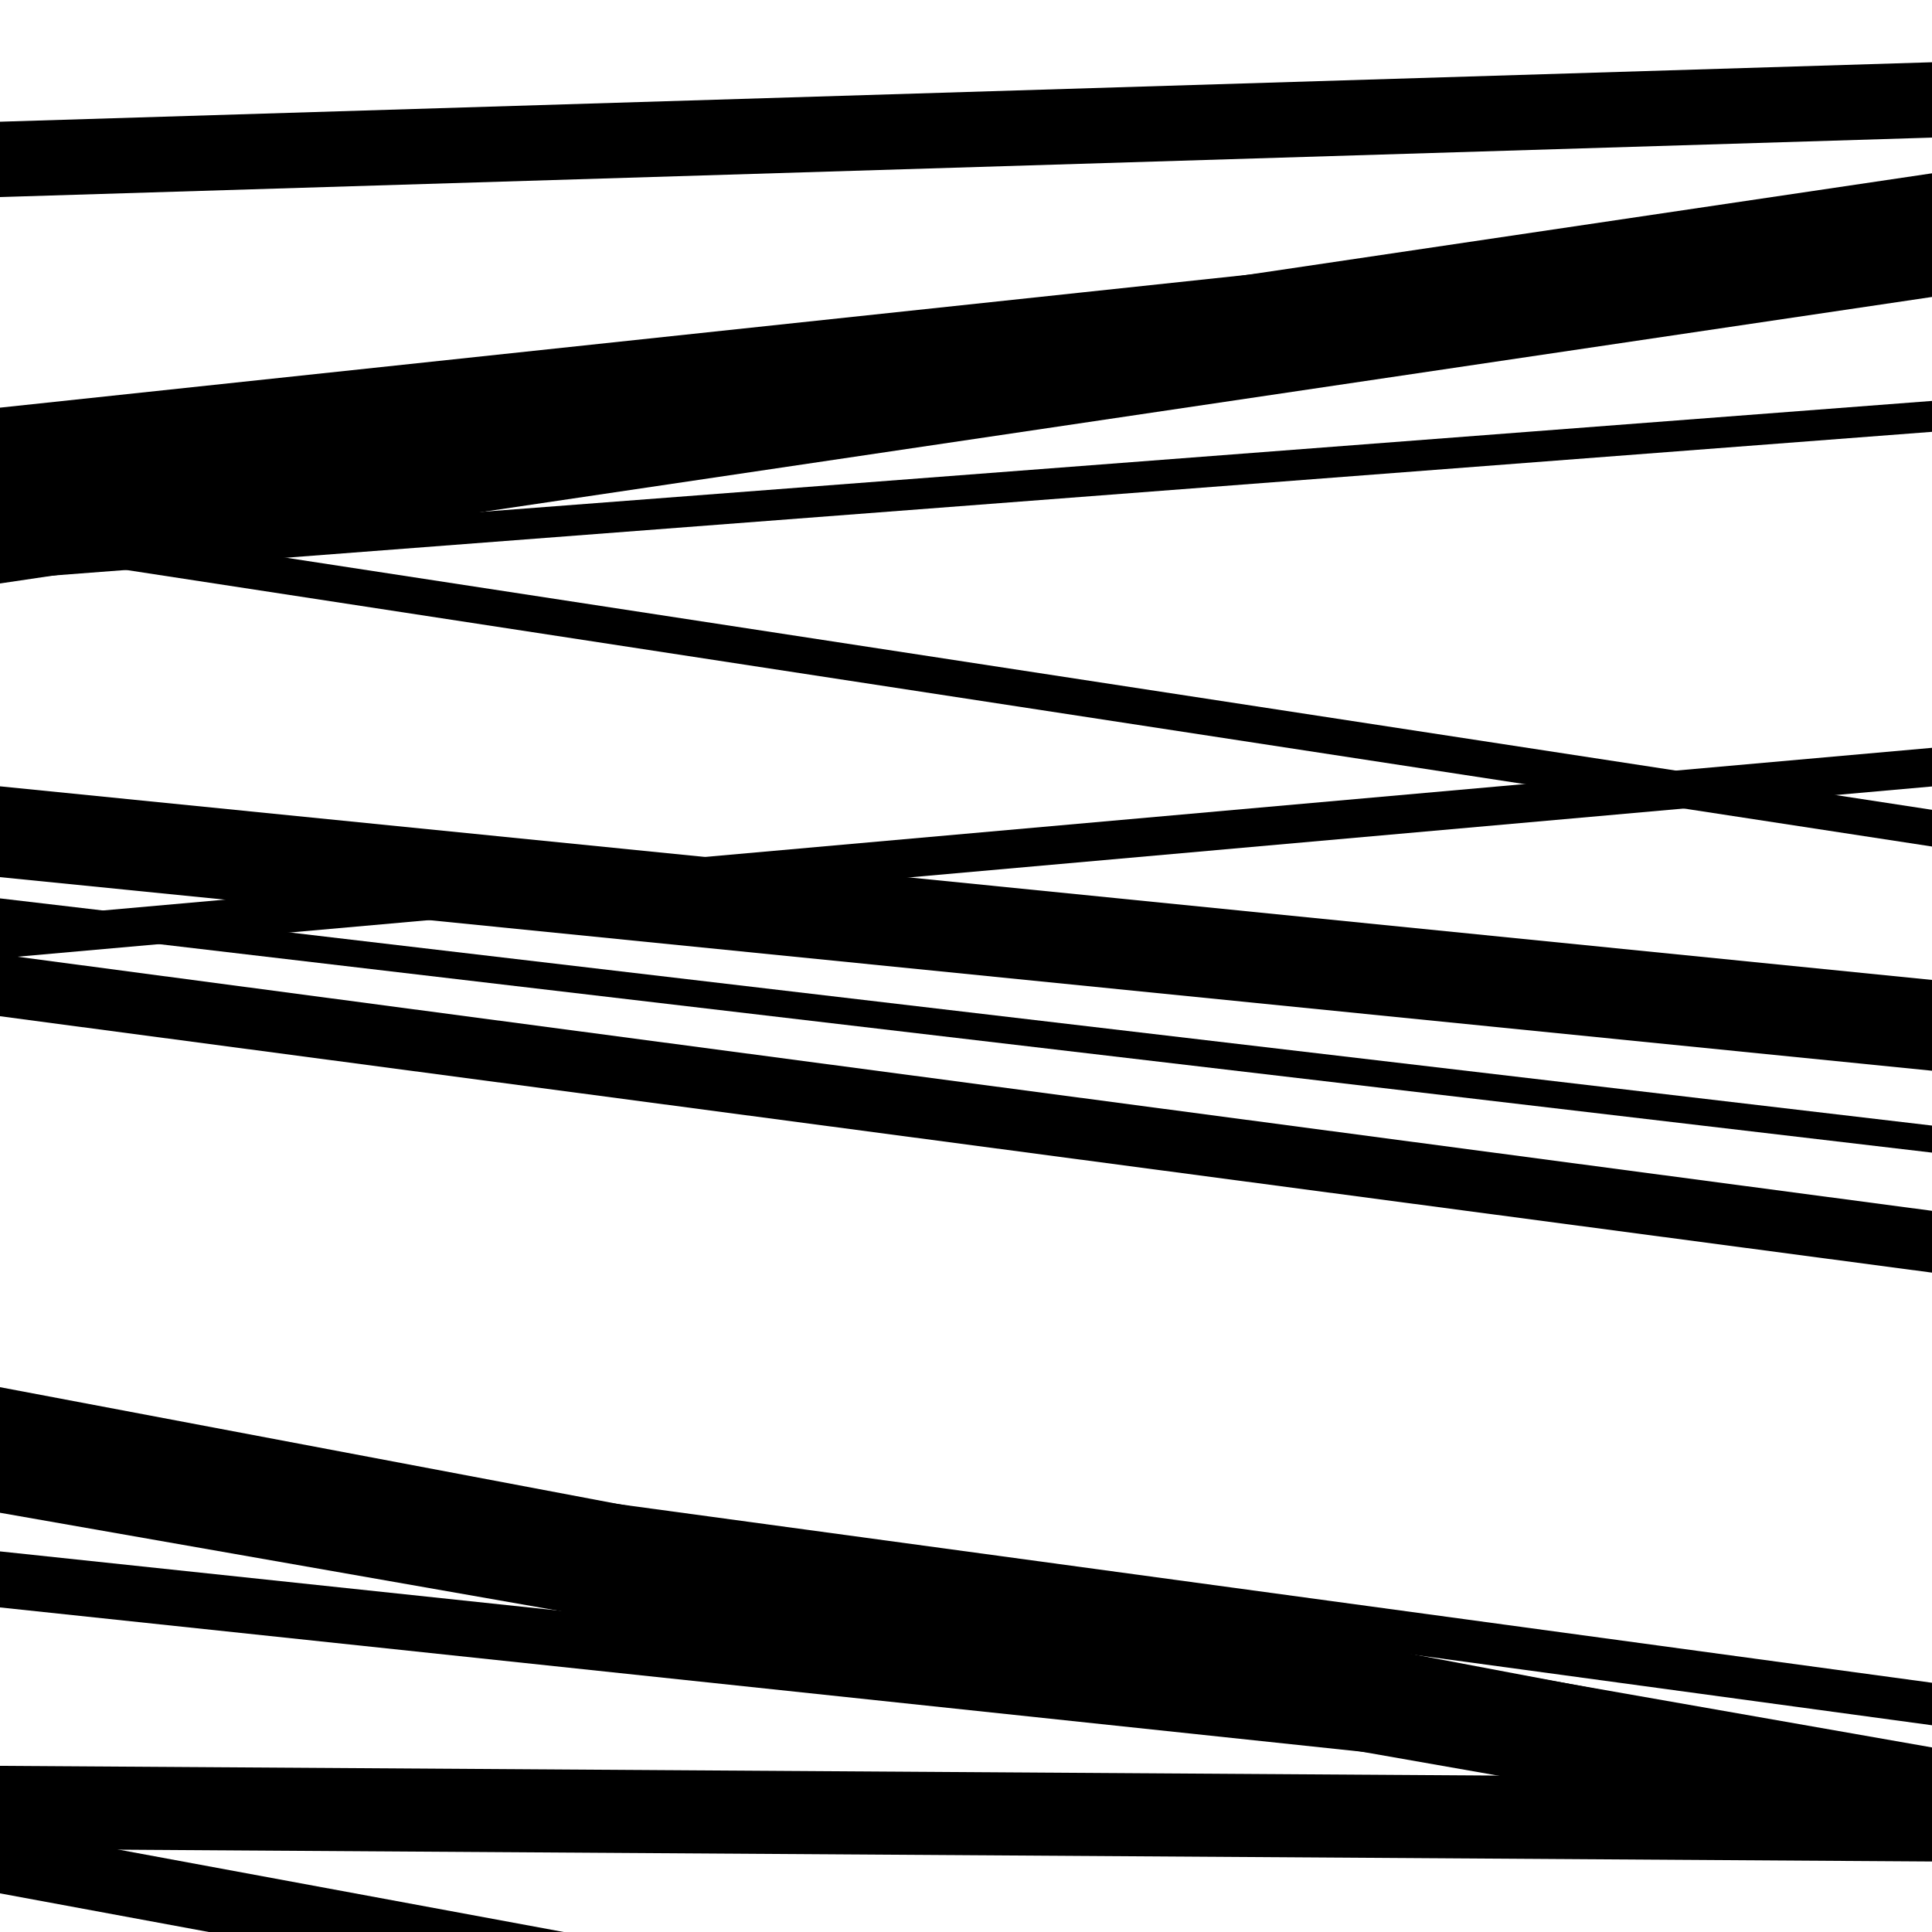
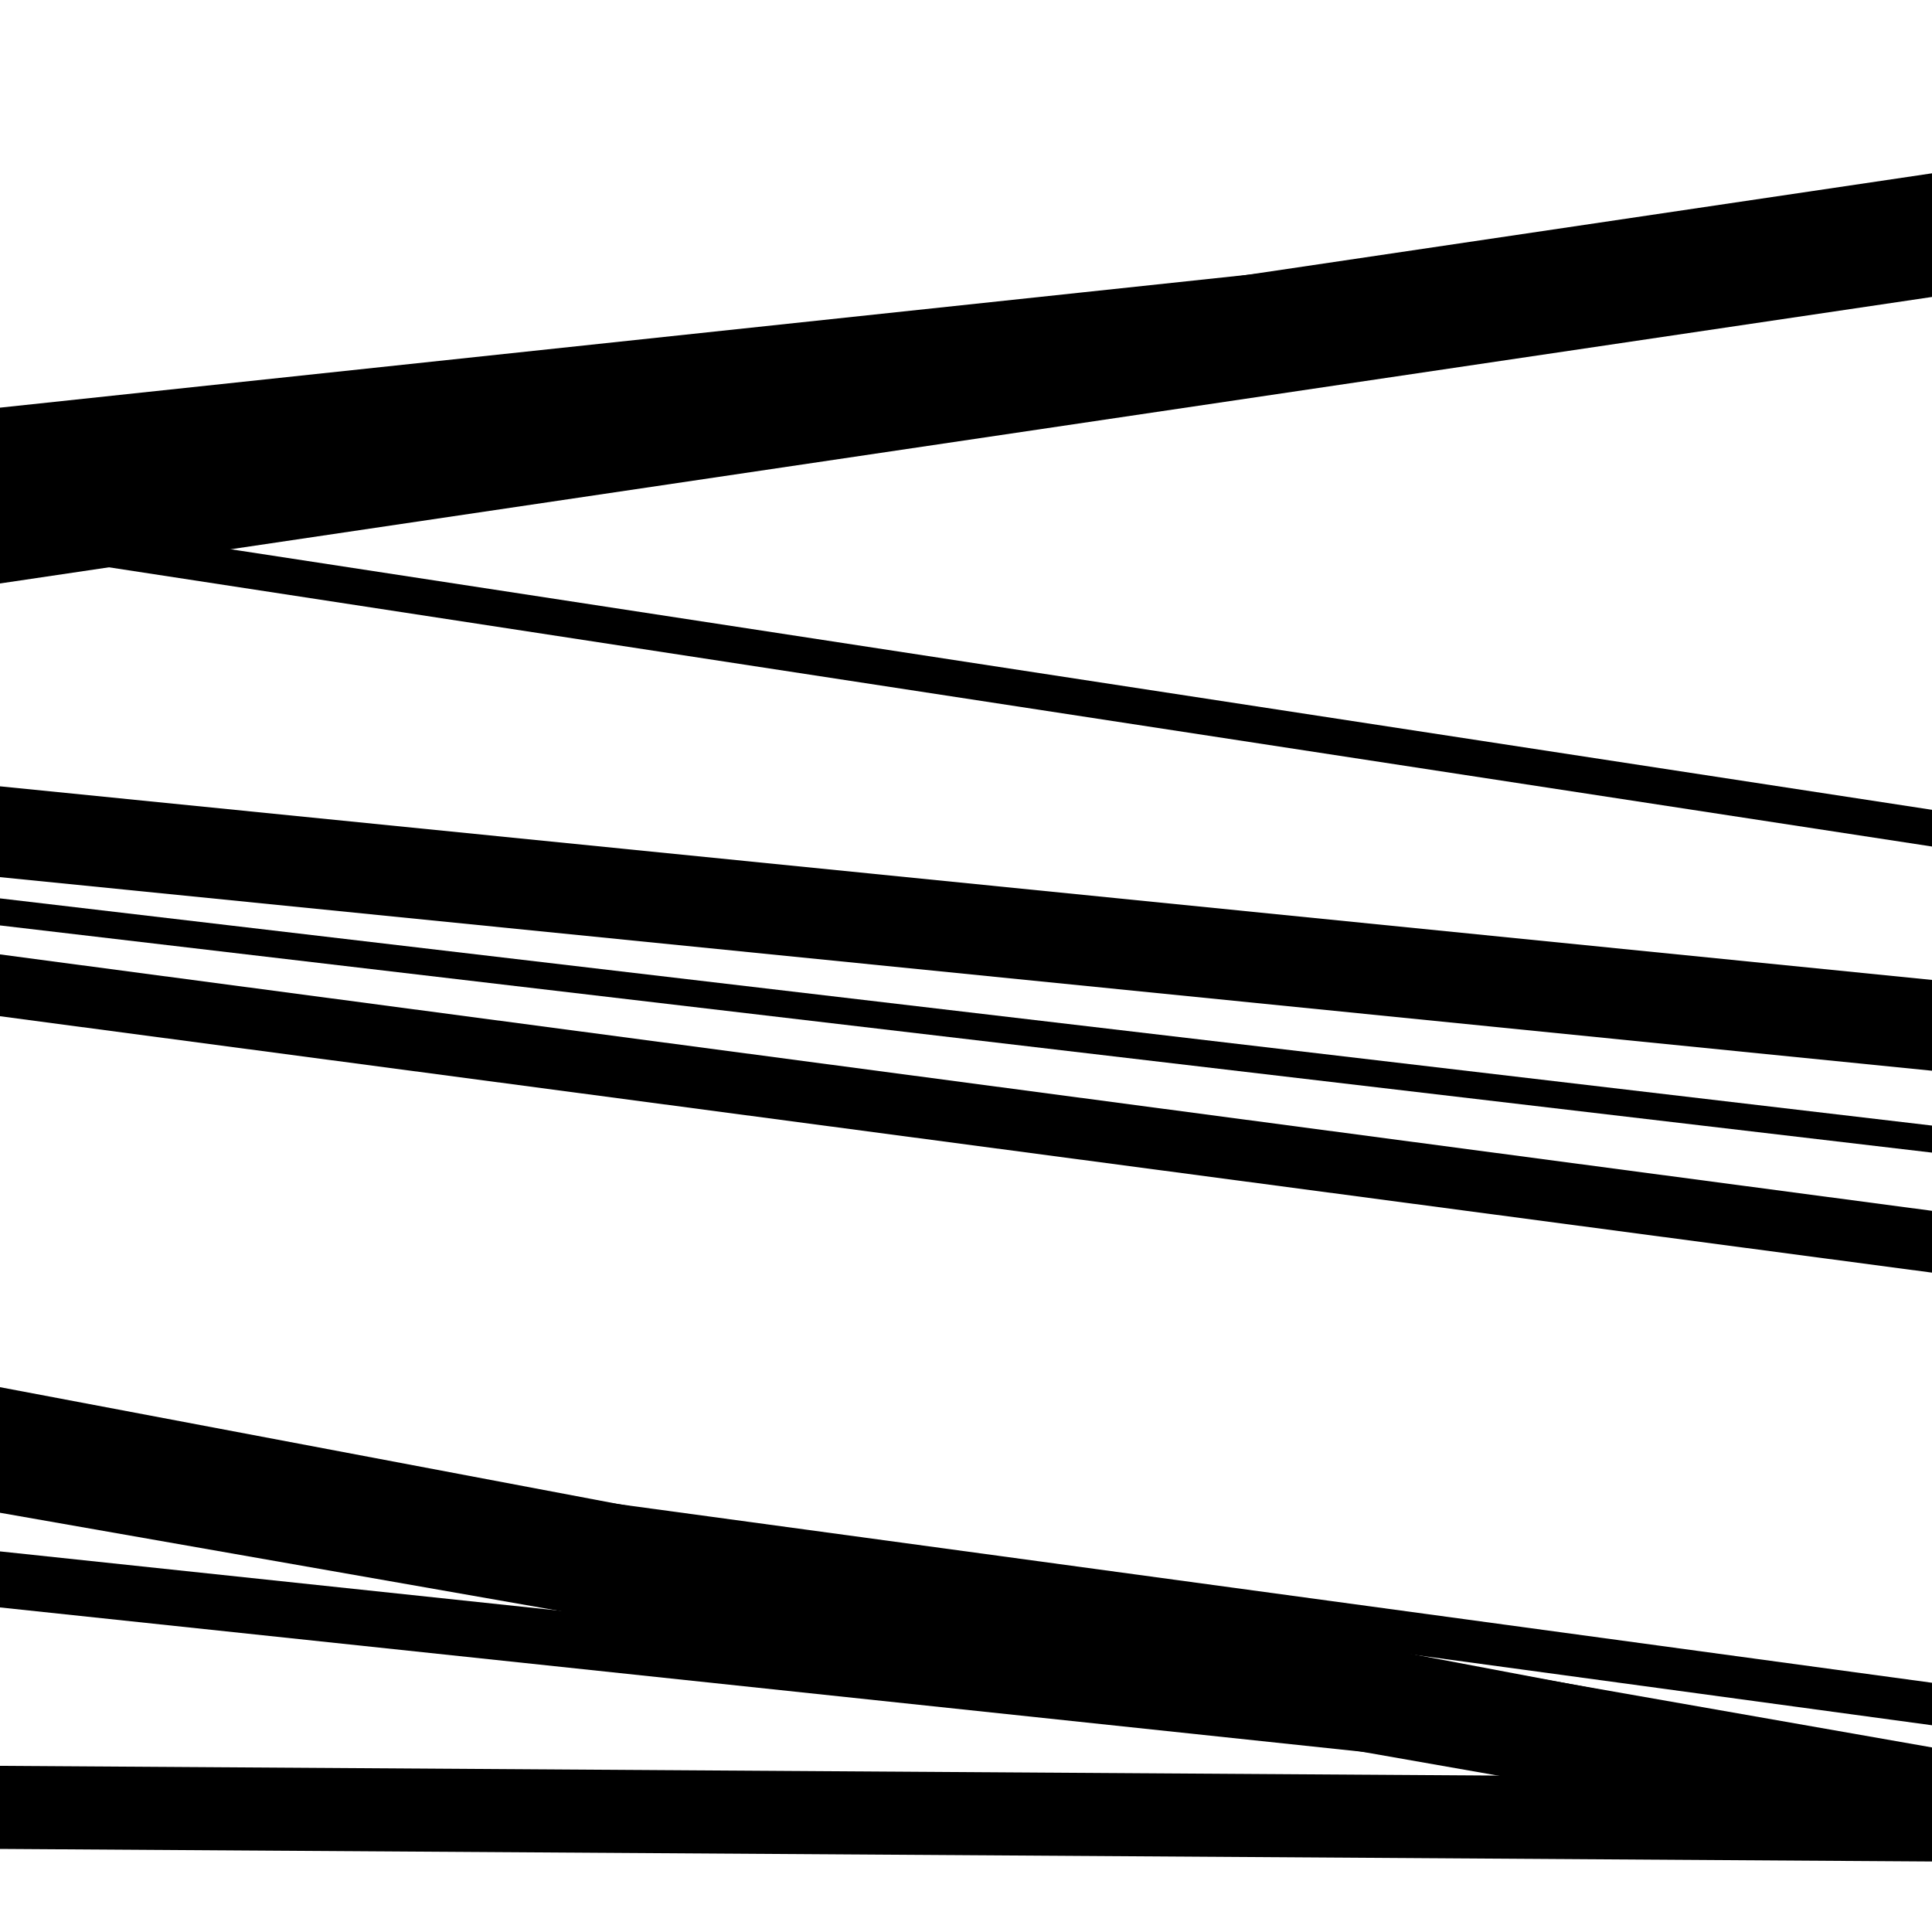
<svg xmlns="http://www.w3.org/2000/svg" viewBox="0 0 1000 1000" height="1000" width="1000">
  <rect x="0" y="0" width="1000" height="1000" fill="#ffffff" />
-   <path opacity="0.8" d="M 0 300 L 1000 223.513 L 1000 207.513 L 0 284 Z" fill="hsl(202, 15%, 50%)" />
  <path opacity="0.8" d="M 0 454 L 1000 554.208 L 1000 507.208 L 0 407 Z" fill="hsl(207, 25%, 70%)" />
  <path opacity="0.8" d="M 0 757 L 1000 892.992 L 1000 870.992 L 0 735 Z" fill="hsl(212, 30%, 90%)" />
-   <path opacity="0.8" d="M 0 980 L 1000 1165.067 L 1000 1131.067 L 0 946 Z" fill="hsl(197, 10%, 30%)" />
  <path opacity="0.8" d="M 0 285 L 1000 438.158 L 1000 419.158 L 0 266 Z" fill="hsl(202, 15%, 50%)" />
  <path opacity="0.8" d="M 0 479 L 1000 596.592 L 1000 582.592 L 0 465 Z" fill="hsl(207, 25%, 70%)" />
  <path opacity="0.8" d="M 0 783 L 1000 958.468 L 1000 904.468 L 0 729 Z" fill="hsl(212, 30%, 90%)" />
-   <path opacity="0.8" d="M 0 102 L 1000 71.221 L 1000 32.221 L 0 63 Z" fill="hsl(197, 10%, 30%)" />
  <path opacity="0.8" d="M 0 302 L 1000 153.706 L 1000 89.706 L 0 238 Z" fill="hsl(202, 15%, 50%)" />
-   <path opacity="0.8" d="M 0 496 L 1000 407.069 L 1000 387.069 L 0 476 Z" fill="hsl(207, 25%, 70%)" />
  <path opacity="0.8" d="M 0 740 L 1000 929.021 L 1000 907.021 L 0 718 Z" fill="hsl(212, 30%, 90%)" />
  <path opacity="0.8" d="M 0 957 L 1000 963.505 L 1000 920.505 L 0 914 Z" fill="hsl(197, 10%, 30%)" />
  <path opacity="0.8" d="M 0 258 L 1000 151.507 L 1000 104.507 L 0 211 Z" fill="hsl(202, 15%, 50%)" />
  <path opacity="0.8" d="M 0 526 L 1000 658.714 L 1000 626.714 L 0 494 Z" fill="hsl(207, 25%, 70%)" />
  <path opacity="0.8" d="M 0 832 L 1000 937.959 L 1000 908.959 L 0 803 Z" fill="hsl(212, 30%, 90%)" />
</svg>